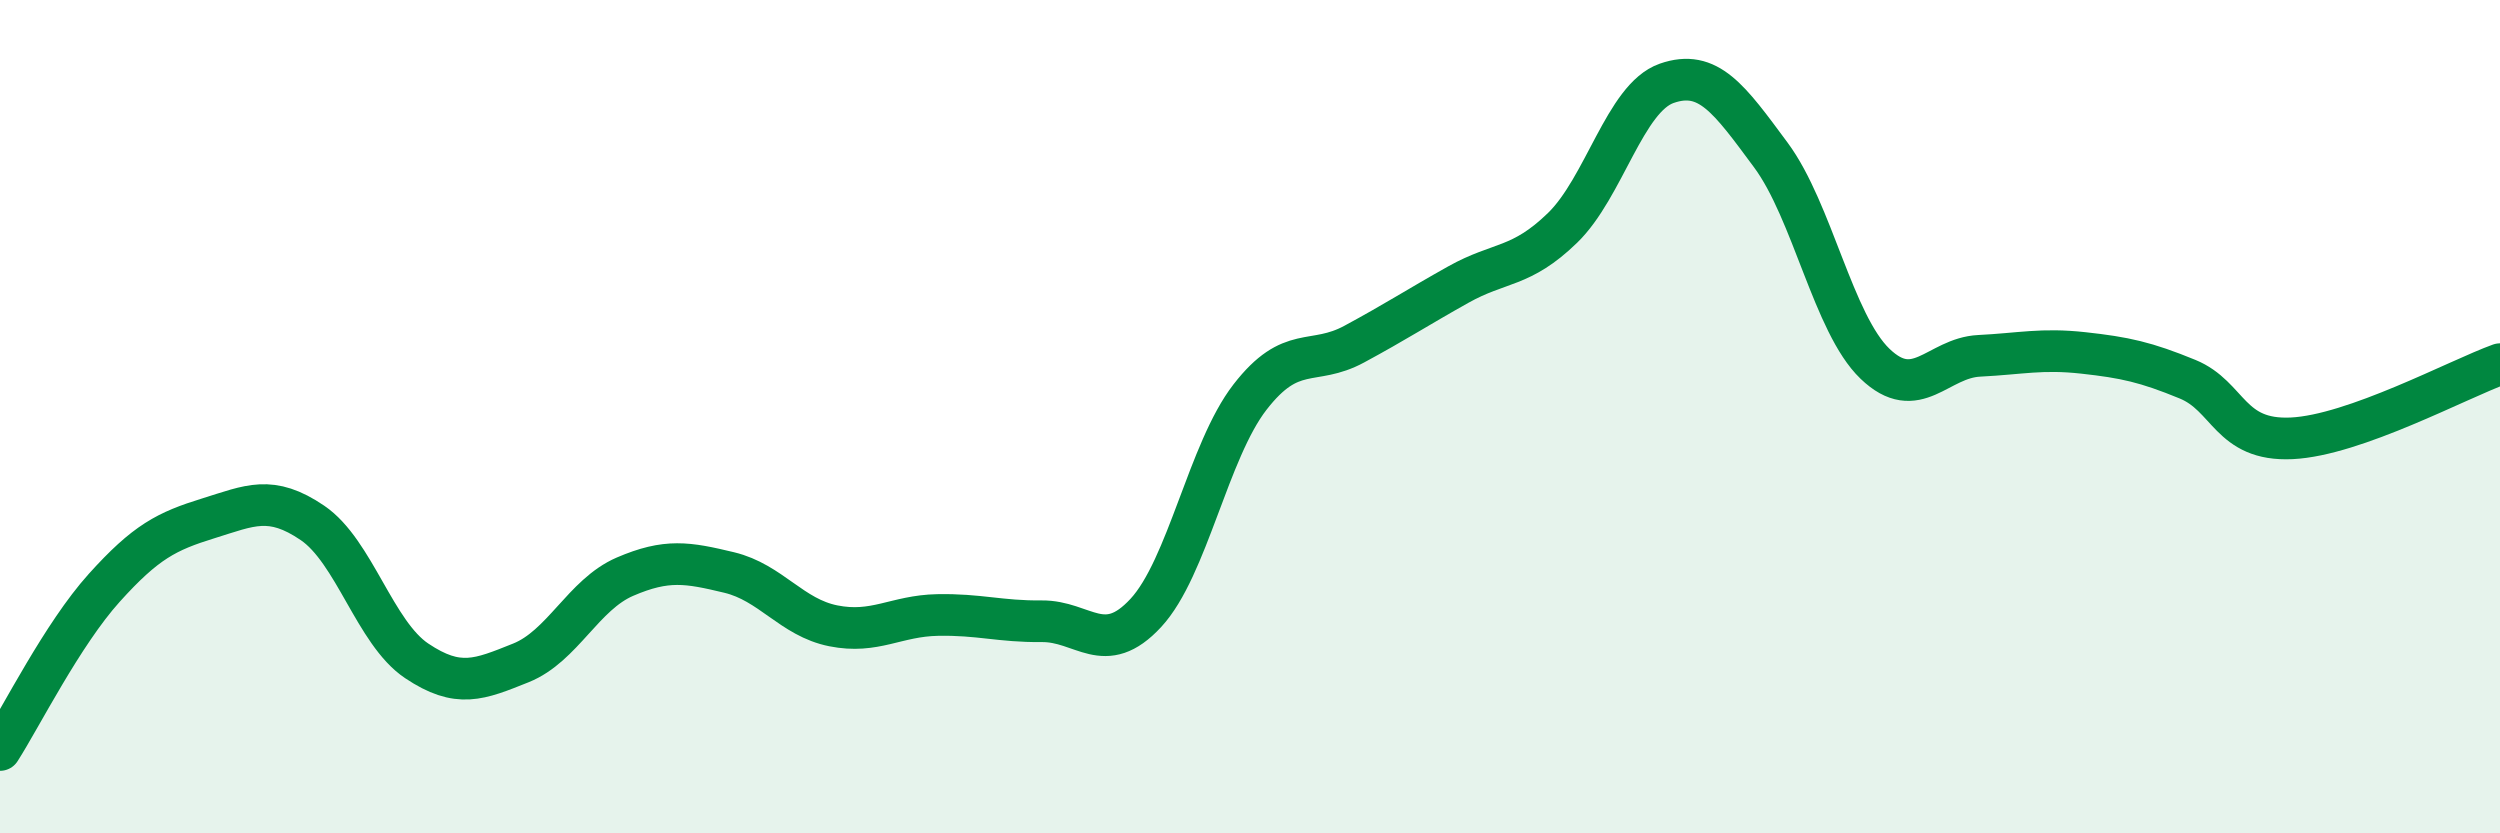
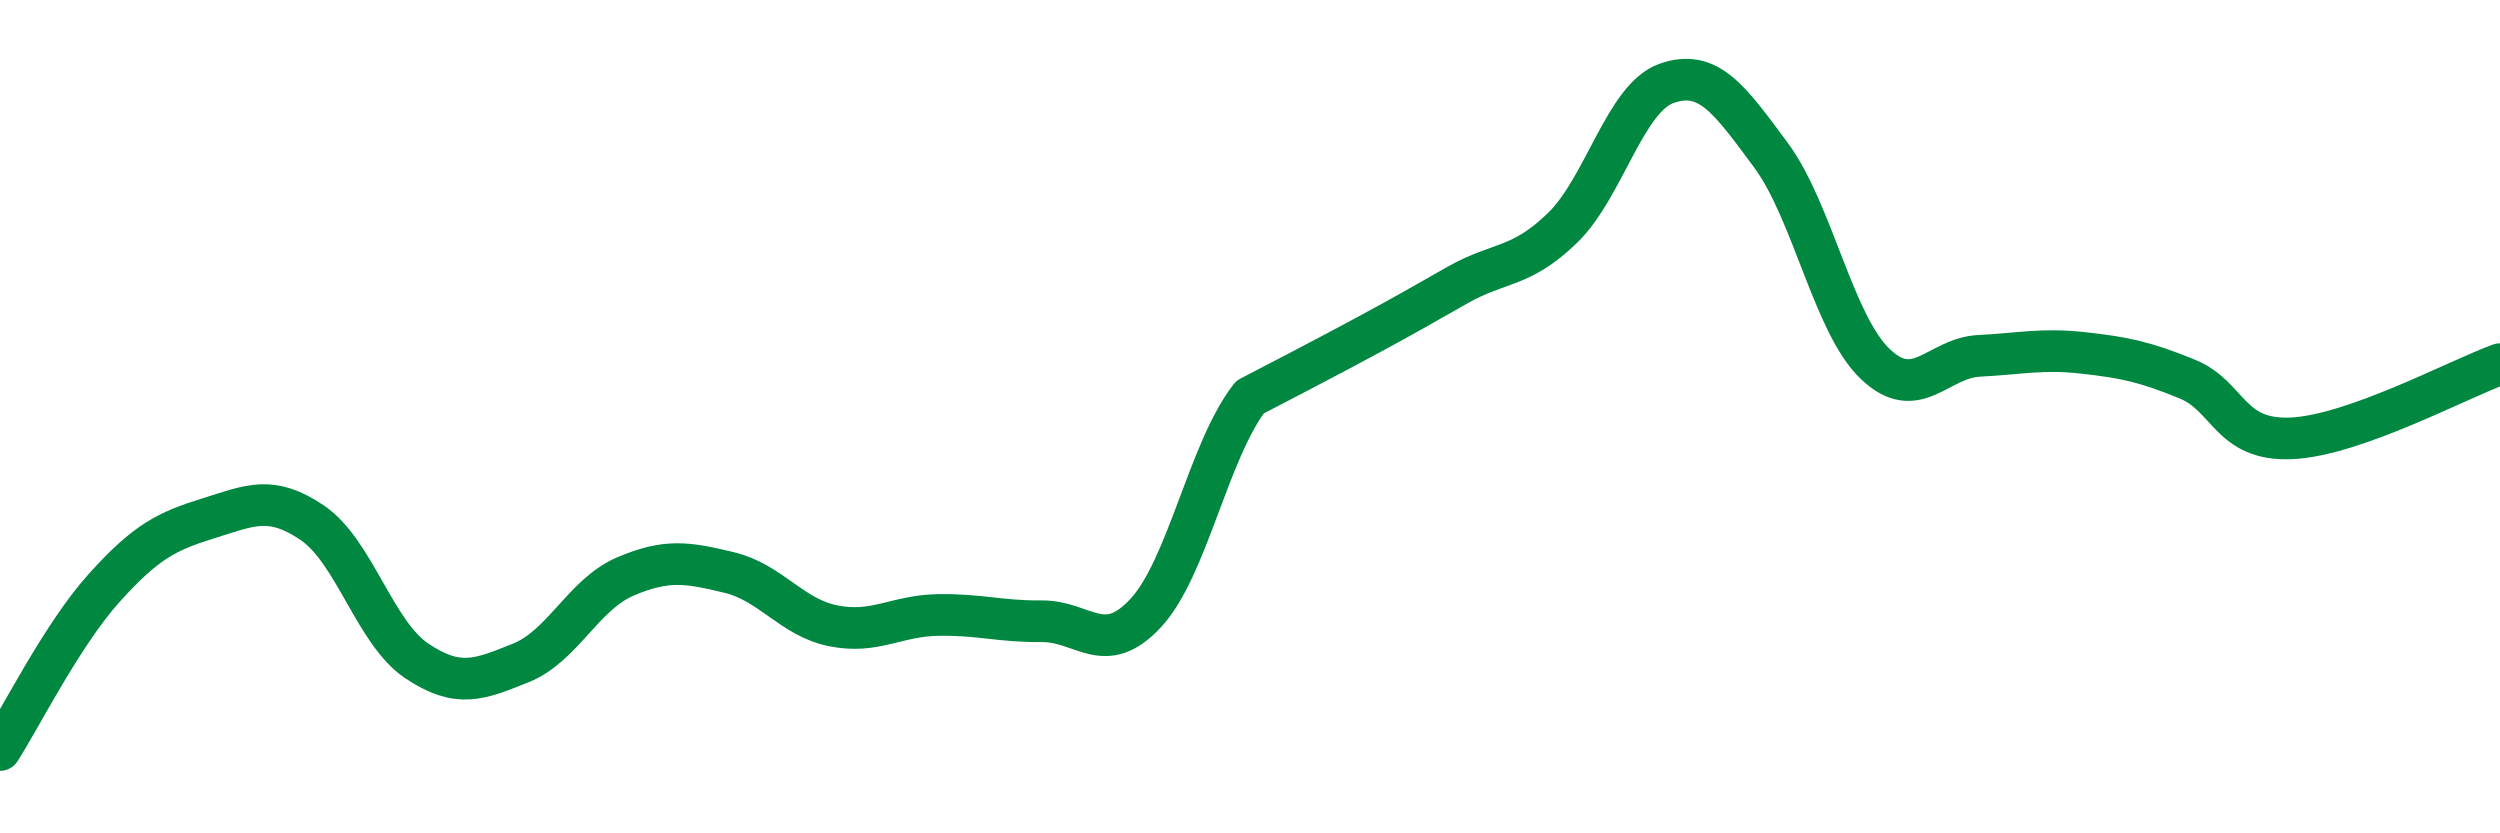
<svg xmlns="http://www.w3.org/2000/svg" width="60" height="20" viewBox="0 0 60 20">
-   <path d="M 0,18 C 0.5,17.22 1.5,15.22 2.5,14.11 C 3.5,13 4,12.75 5,12.44 C 6,12.13 6.5,11.87 7.5,12.55 C 8.5,13.23 9,15.19 10,15.86 C 11,16.53 11.5,16.31 12.5,15.91 C 13.5,15.51 14,14.27 15,13.84 C 16,13.41 16.5,13.5 17.5,13.74 C 18.5,13.98 19,14.82 20,15.02 C 21,15.22 21.5,14.78 22.5,14.76 C 23.5,14.74 24,14.92 25,14.91 C 26,14.9 26.5,15.79 27.5,14.71 C 28.5,13.63 29,10.82 30,9.53 C 31,8.24 31.5,8.8 32.5,8.26 C 33.5,7.72 34,7.39 35,6.83 C 36,6.27 36.5,6.44 37.5,5.47 C 38.5,4.5 39,2.35 40,2 C 41,1.65 41.5,2.37 42.5,3.72 C 43.5,5.07 44,7.77 45,8.73 C 46,9.69 46.5,8.59 47.5,8.54 C 48.5,8.49 49,8.36 50,8.47 C 51,8.58 51.5,8.69 52.5,9.1 C 53.5,9.51 53.5,10.59 55,10.52 C 56.5,10.45 59,9.1 60,8.74L60 20L0 20Z" fill="#008740" opacity="0.1" stroke-linecap="round" stroke-linejoin="round" />
-   <path d="M 0,18 C 0.5,17.22 1.5,15.22 2.5,14.11 C 3.5,13 4,12.75 5,12.44 C 6,12.13 6.5,11.87 7.5,12.55 C 8.5,13.23 9,15.19 10,15.86 C 11,16.53 11.5,16.31 12.5,15.91 C 13.5,15.51 14,14.27 15,13.84 C 16,13.41 16.5,13.5 17.5,13.74 C 18.5,13.98 19,14.82 20,15.02 C 21,15.22 21.5,14.78 22.5,14.76 C 23.5,14.74 24,14.92 25,14.91 C 26,14.9 26.5,15.79 27.5,14.71 C 28.5,13.63 29,10.82 30,9.53 C 31,8.24 31.5,8.8 32.5,8.26 C 33.5,7.72 34,7.39 35,6.83 C 36,6.27 36.5,6.44 37.5,5.47 C 38.5,4.5 39,2.35 40,2 C 41,1.65 41.5,2.37 42.5,3.72 C 43.5,5.07 44,7.77 45,8.73 C 46,9.69 46.5,8.59 47.5,8.54 C 48.5,8.49 49,8.36 50,8.47 C 51,8.58 51.5,8.69 52.5,9.1 C 53.5,9.51 53.5,10.59 55,10.52 C 56.5,10.45 59,9.1 60,8.74" stroke="#008740" stroke-width="1" fill="none" stroke-linecap="round" stroke-linejoin="round" />
+   <path d="M 0,18 C 0.5,17.22 1.5,15.22 2.5,14.11 C 3.5,13 4,12.75 5,12.44 C 6,12.13 6.5,11.87 7.5,12.55 C 8.5,13.23 9,15.19 10,15.86 C 11,16.53 11.5,16.31 12.5,15.91 C 13.5,15.51 14,14.27 15,13.84 C 16,13.41 16.5,13.5 17.5,13.74 C 18.5,13.98 19,14.82 20,15.02 C 21,15.22 21.5,14.78 22.5,14.76 C 23.5,14.74 24,14.92 25,14.91 C 26,14.9 26.5,15.79 27.5,14.71 C 28.5,13.63 29,10.82 30,9.53 C 33.5,7.72 34,7.39 35,6.83 C 36,6.27 36.5,6.44 37.5,5.47 C 38.5,4.5 39,2.35 40,2 C 41,1.65 41.5,2.37 42.5,3.72 C 43.5,5.07 44,7.77 45,8.73 C 46,9.69 46.5,8.59 47.5,8.54 C 48.5,8.49 49,8.36 50,8.47 C 51,8.58 51.5,8.69 52.5,9.1 C 53.5,9.51 53.5,10.59 55,10.52 C 56.5,10.45 59,9.1 60,8.74" stroke="#008740" stroke-width="1" fill="none" stroke-linecap="round" stroke-linejoin="round" />
</svg>